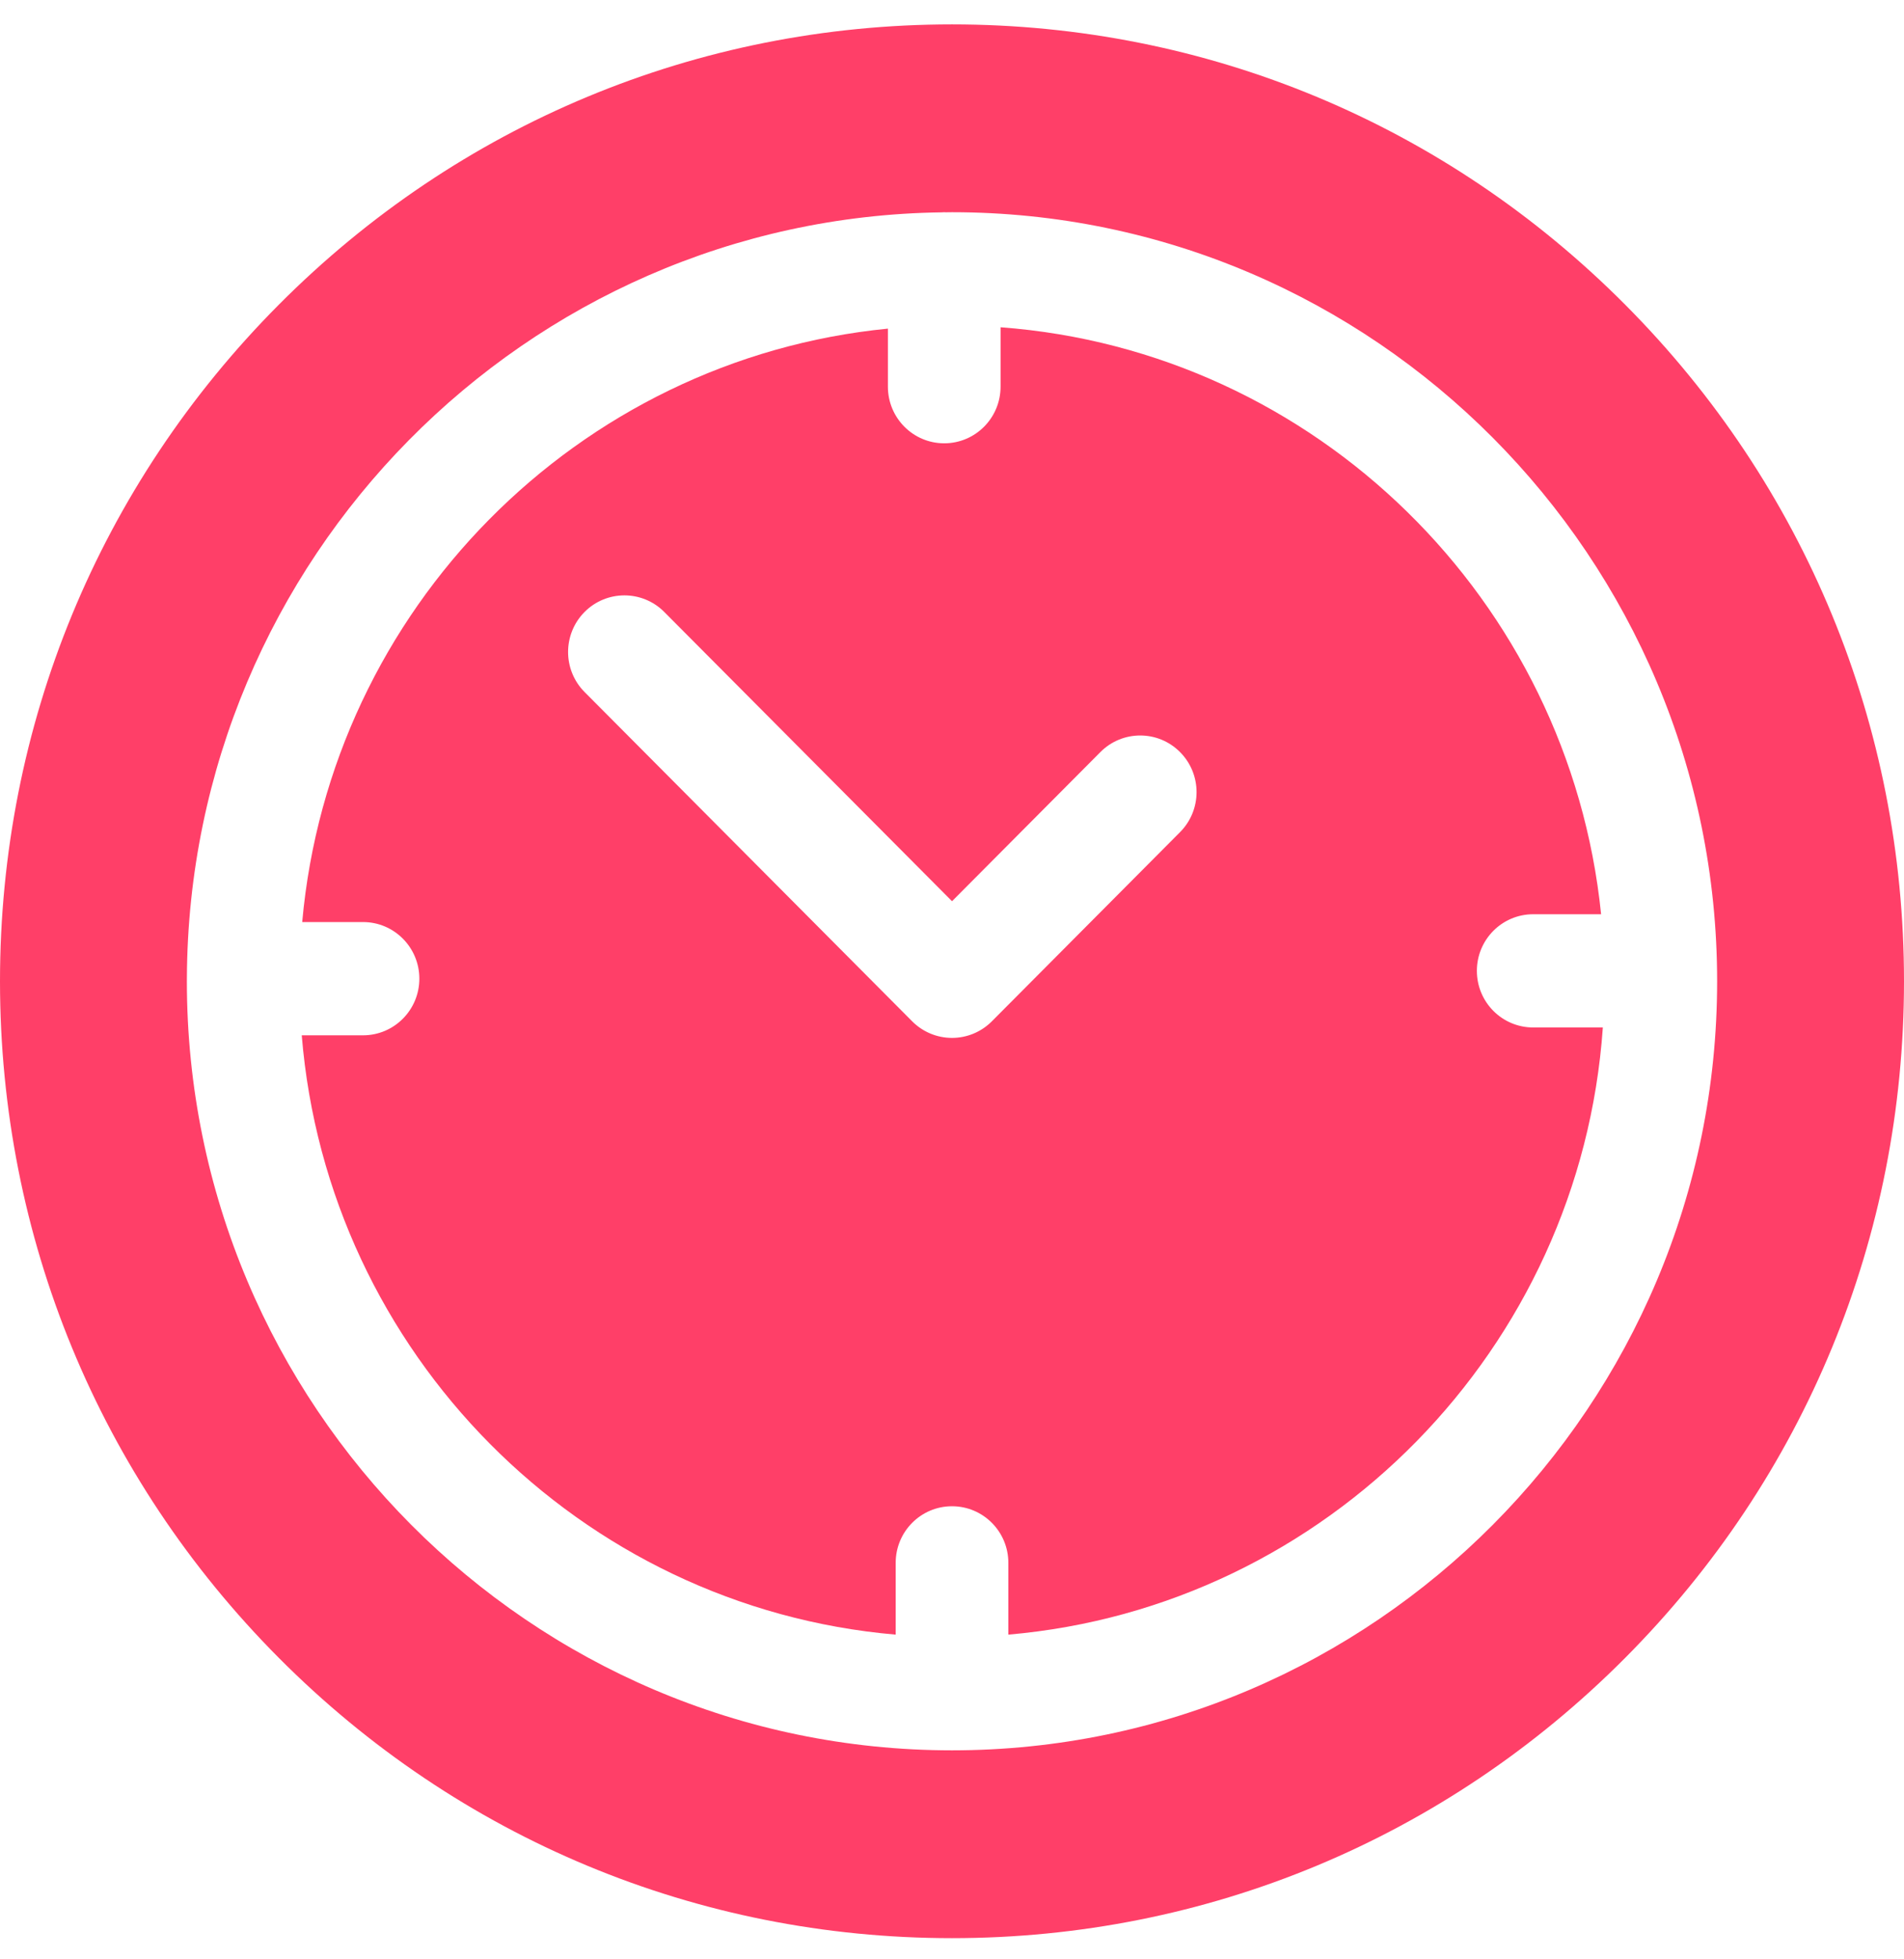
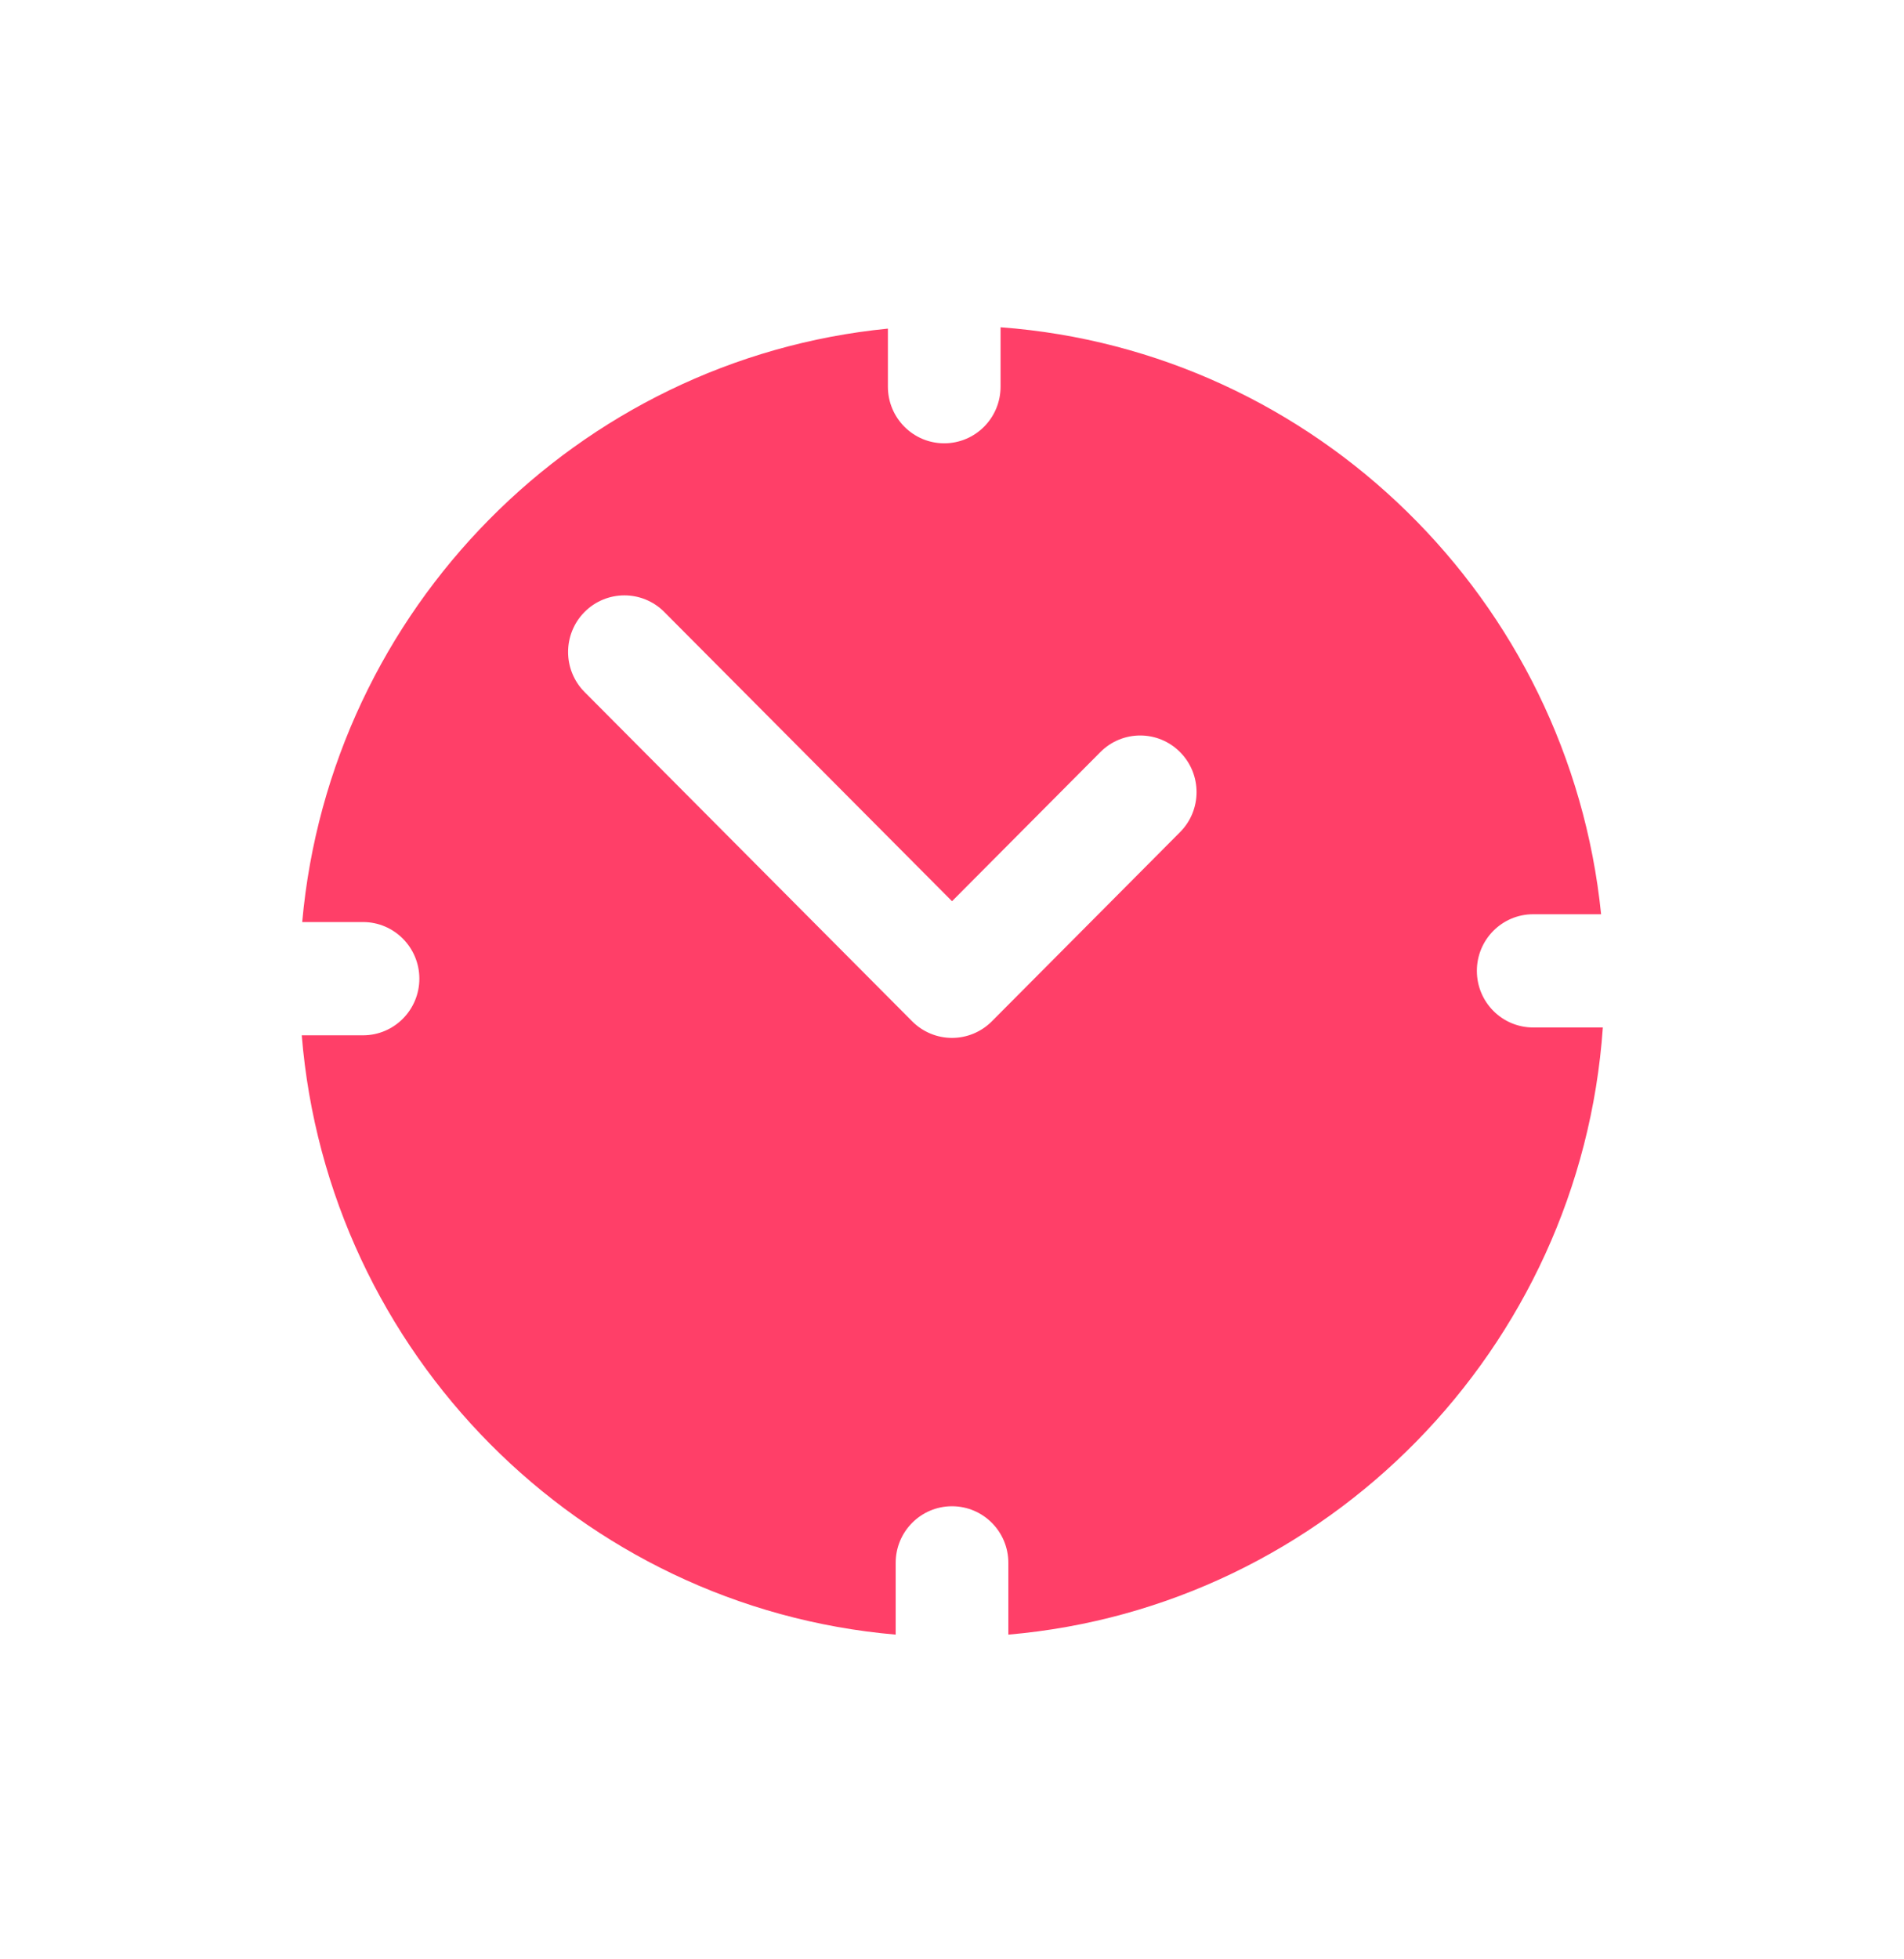
<svg xmlns="http://www.w3.org/2000/svg" width="69" height="71" viewBox="0 0 69 71" fill="none">
-   <path d="M58.895 11.04C52.379 4.491 43.715 0.884 34.5 0.884C25.285 0.884 16.621 4.491 10.105 11.04C3.589 17.589 0 26.296 0 35.558C0 44.82 3.589 53.527 10.105 60.076C16.621 66.625 25.285 70.232 34.5 70.232C43.715 70.232 52.379 66.626 58.895 60.076C65.412 53.527 69 44.82 69 35.558C69 26.296 65.412 17.589 58.895 11.04ZM34.5 63.426C19.21 63.426 6.772 50.925 6.772 35.558C6.772 35.533 6.773 35.508 6.773 35.483C6.773 35.477 6.772 35.471 6.772 35.464C6.772 35.453 6.773 35.443 6.773 35.433C6.841 20.25 19.049 7.898 34.123 7.695C34.155 7.693 34.186 7.69 34.218 7.69C34.237 7.69 34.256 7.692 34.275 7.693C34.35 7.692 34.425 7.69 34.5 7.69C49.79 7.69 62.228 20.192 62.228 35.558C62.228 50.925 49.79 63.426 34.5 63.426Z" fill="#FF3F68" />
  <path d="M55.562 37.232C54.435 37.232 53.521 36.314 53.521 35.18C53.521 34.047 54.435 33.129 55.562 33.129H58.023C56.867 21.741 47.678 12.707 36.26 11.859V14.012C36.26 15.145 35.346 16.064 34.218 16.064C33.091 16.064 32.177 15.145 32.177 14.012V11.908C20.927 13.016 11.966 22.08 10.952 33.412H13.156C14.283 33.412 15.197 34.331 15.197 35.464C15.197 36.597 14.283 37.516 13.156 37.516H10.935C11.874 49.03 21.015 58.245 32.459 59.233V56.632C32.459 55.499 33.373 54.581 34.5 54.581C35.628 54.581 36.542 55.499 36.542 56.632V59.233C48.08 58.237 57.276 48.878 58.086 37.232H55.562ZM42.764 30.154L35.944 37.009C35.561 37.394 35.042 37.61 34.501 37.61C33.959 37.61 33.44 37.394 33.057 37.009L21.185 25.077C20.388 24.276 20.388 22.977 21.185 22.175C21.982 21.374 23.275 21.374 24.072 22.175L34.501 32.657L39.877 27.253C40.675 26.451 41.967 26.451 42.764 27.253C43.562 28.054 43.562 29.353 42.764 30.154Z" fill="#FF3F68" />
</svg>